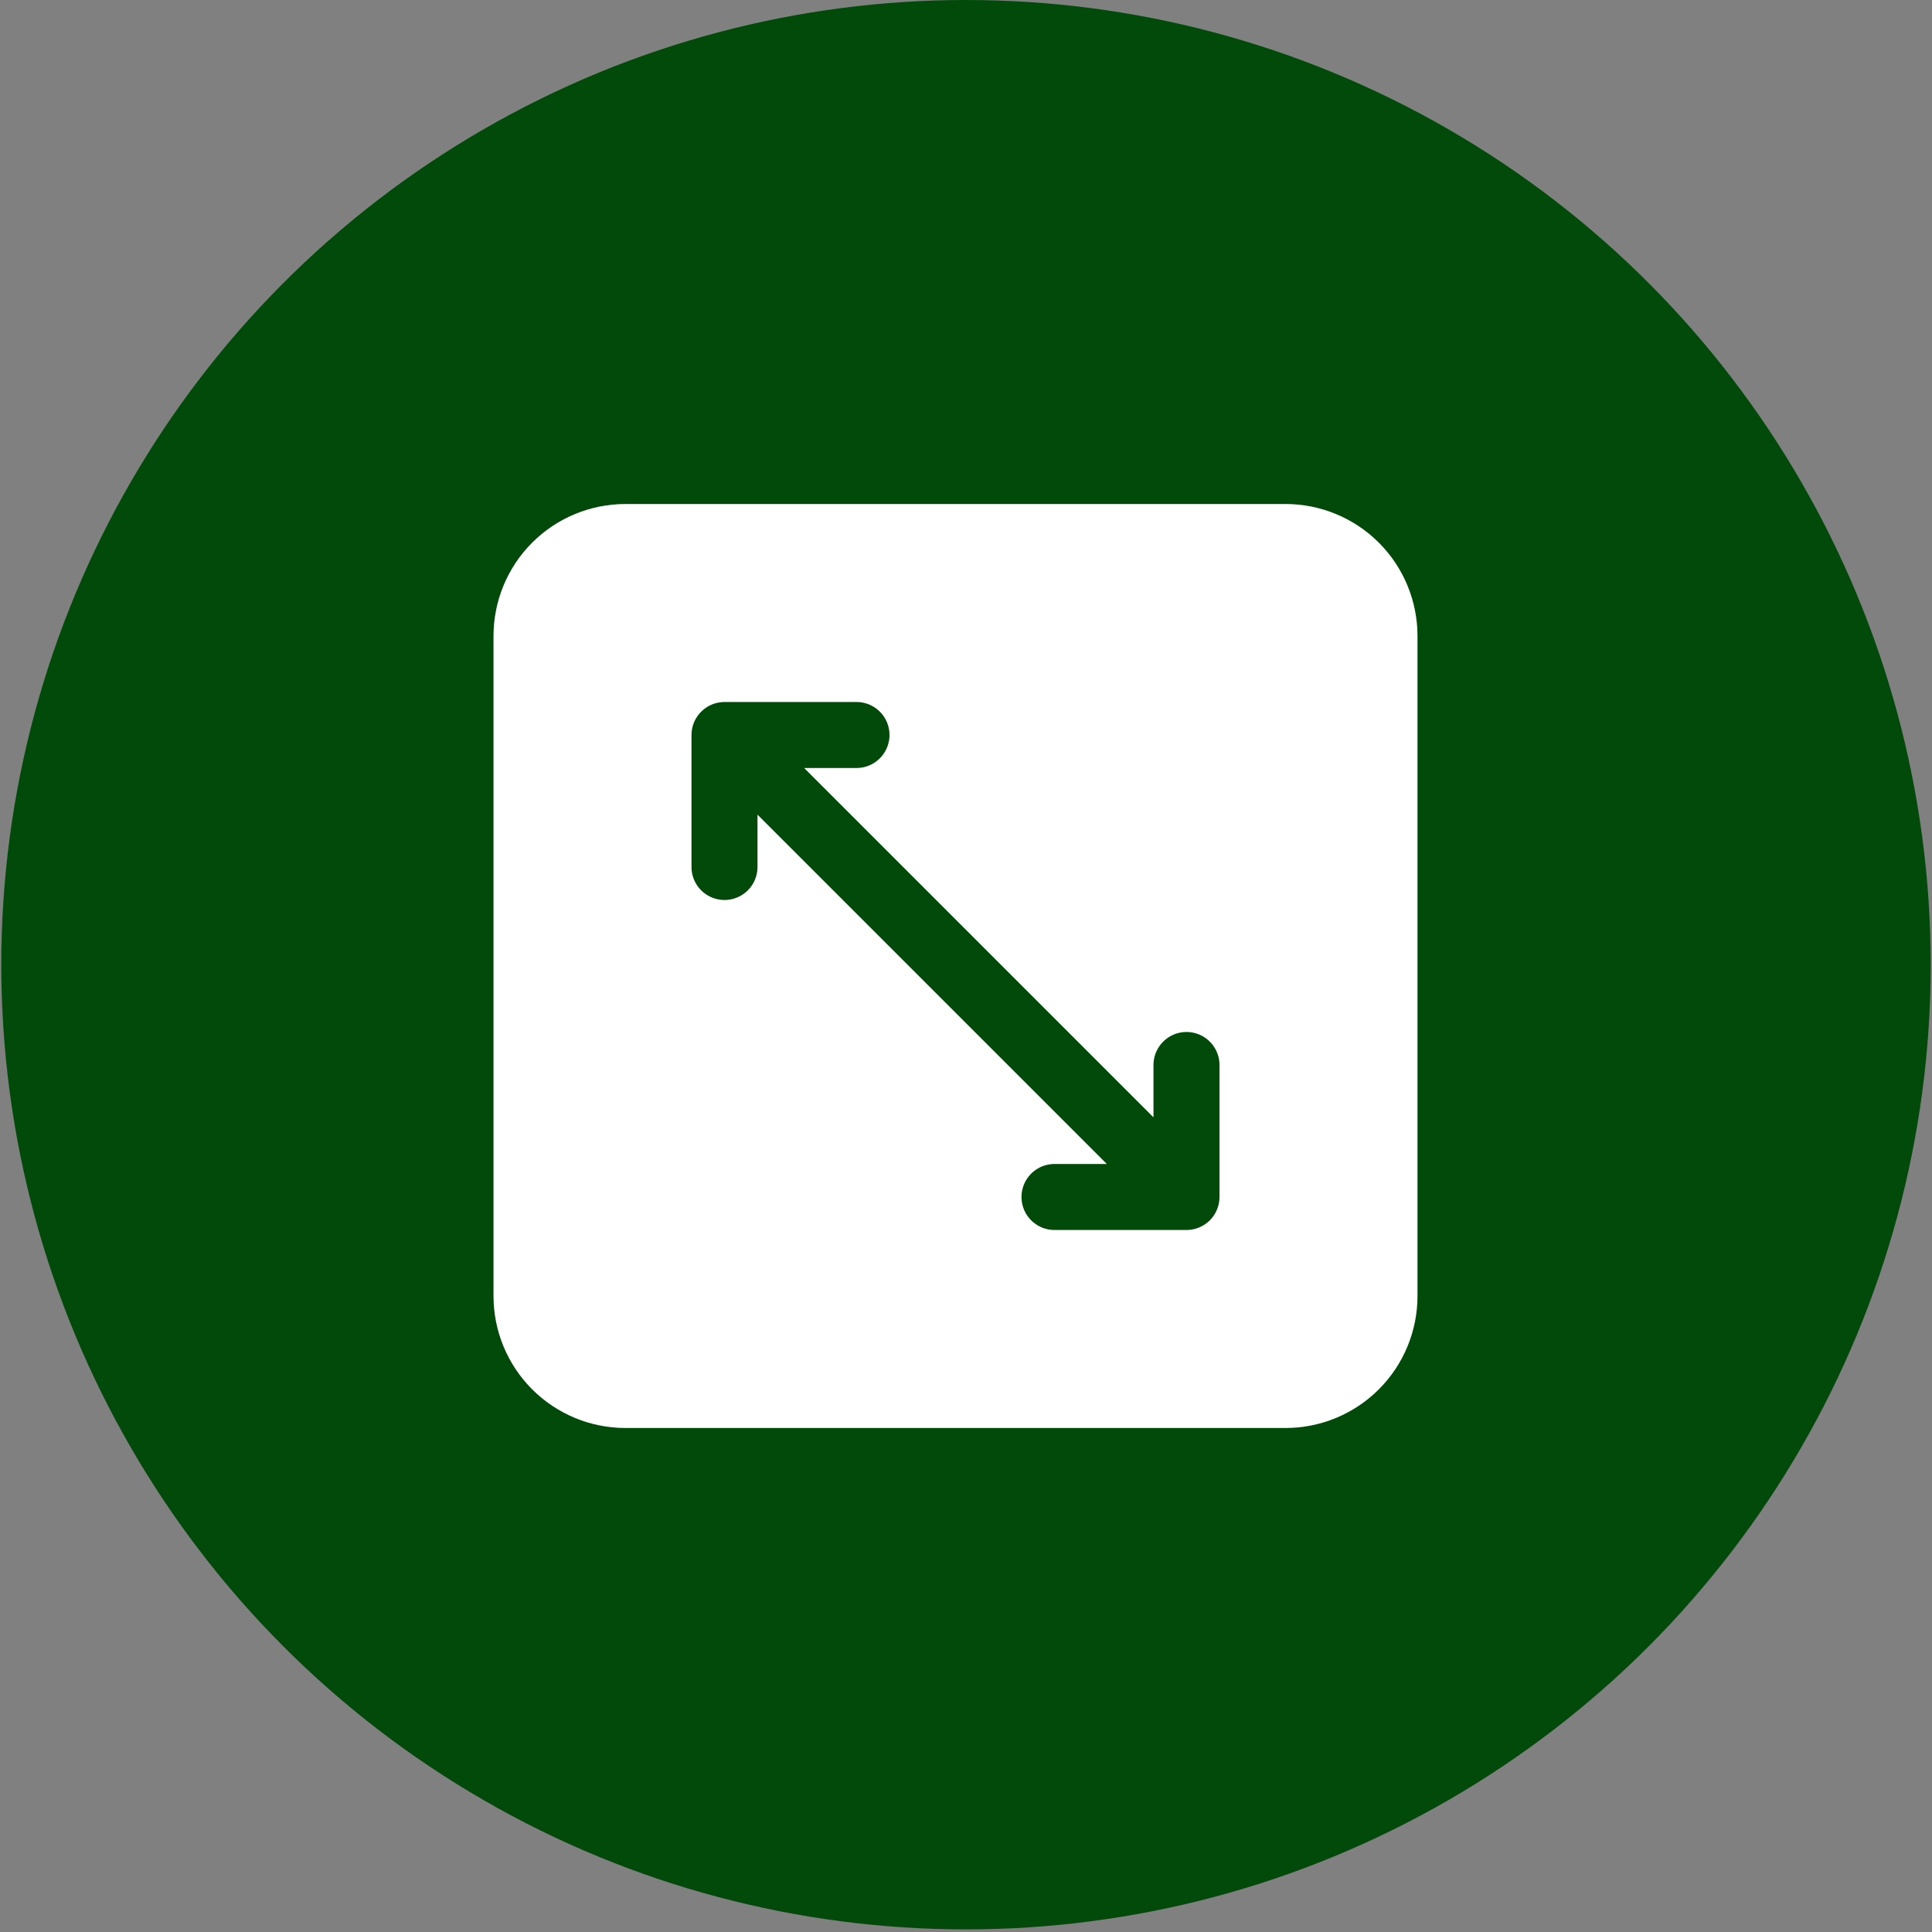
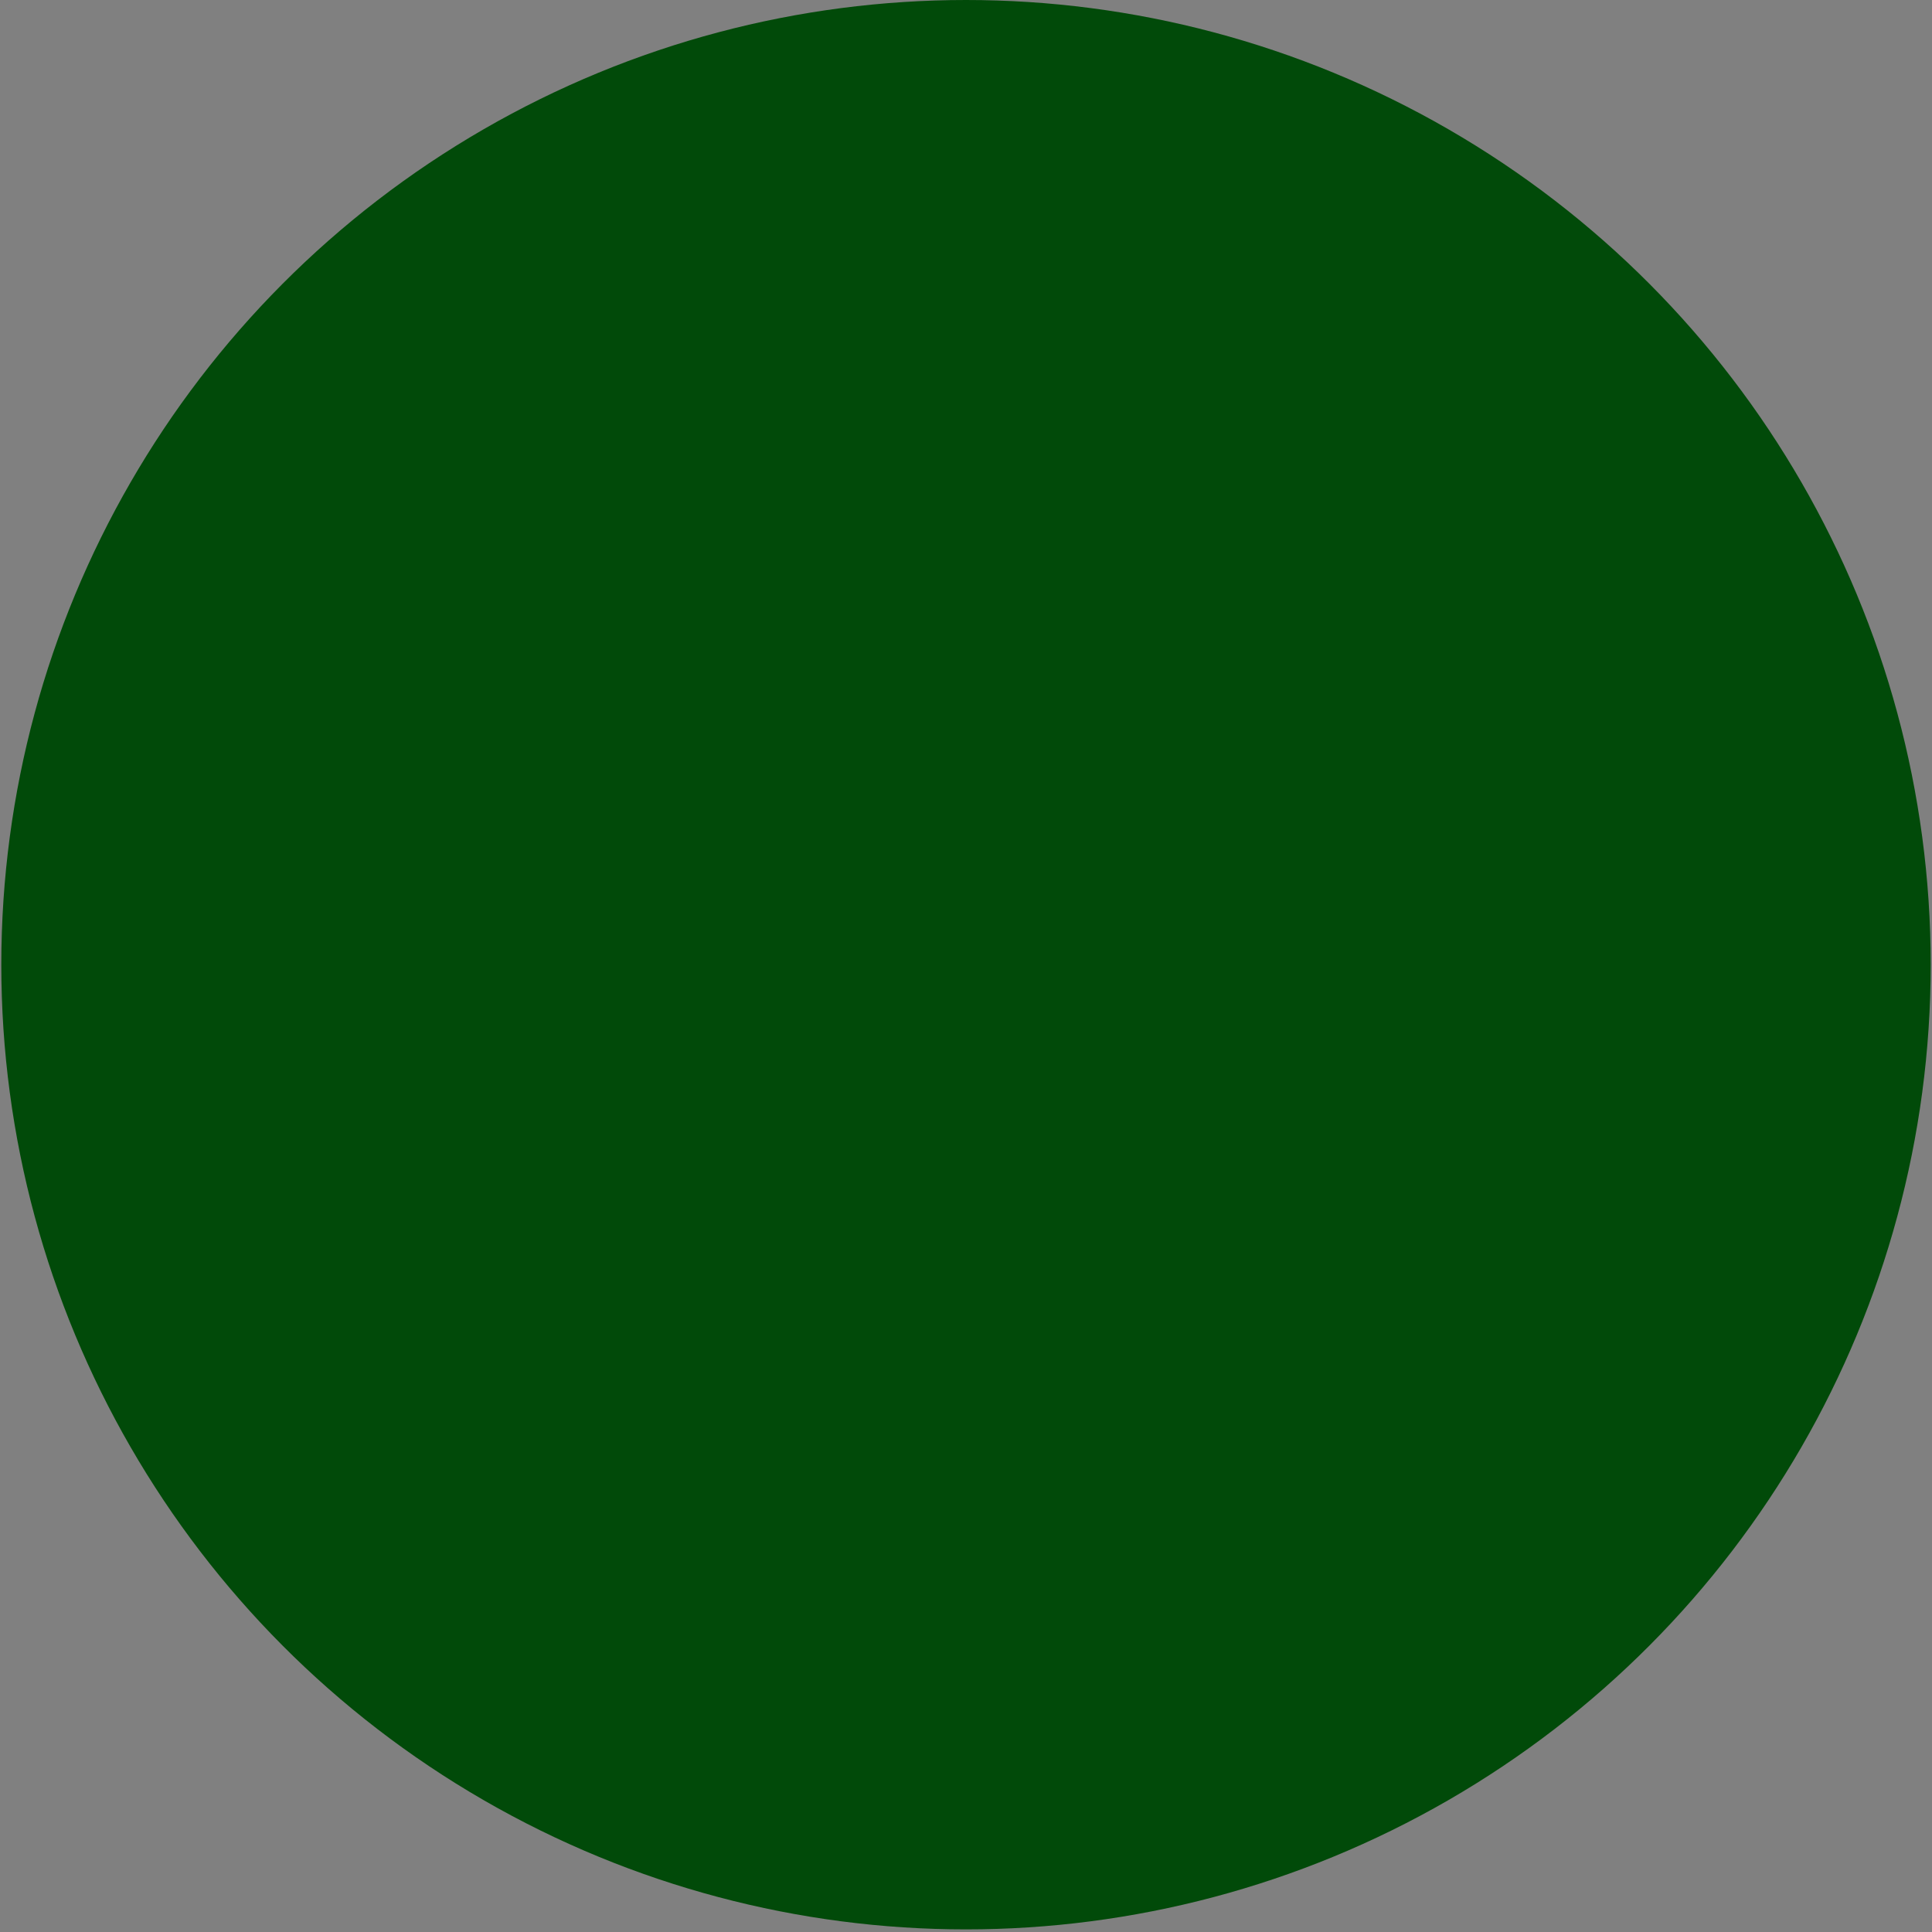
<svg xmlns="http://www.w3.org/2000/svg" width="92" height="92" viewBox="0 0 92 92" fill="none">
  <rect x="0" y="0" width="92" height="92" fill="#808080" stroke="none" />
  <circle cx="46" cy="45.938" r="45.938" fill="#014A09" />
-   <path d="M61.214 24H29.786C28.119 24 26.52 24.662 25.341 25.841C24.162 27.02 23.5 28.619 23.5 30.286V61.714C23.5 63.381 24.162 64.98 25.341 66.159C26.52 67.338 28.119 68 29.786 68H61.214C62.881 68 64.48 67.338 65.659 66.159C66.838 64.98 67.5 63.381 67.5 61.714V30.286C67.5 28.619 66.838 27.02 65.659 25.841C64.48 24.662 62.881 24 61.214 24ZM58.071 57C58.071 57.416 57.906 57.816 57.611 58.111C57.316 58.406 56.917 58.571 56.5 58.571H50.214C49.653 58.571 49.134 58.272 48.853 57.785C48.573 57.299 48.573 56.7 48.853 56.214C49.134 55.728 49.653 55.428 50.214 55.428H52.707L36.071 38.793V41.285C36.071 41.847 35.772 42.366 35.286 42.646C34.8 42.927 34.2 42.927 33.714 42.646C33.228 42.366 32.928 41.847 32.928 41.285V35C32.928 34.583 33.094 34.183 33.389 33.889C33.684 33.594 34.083 33.428 34.5 33.428H40.786C41.347 33.428 41.866 33.728 42.147 34.214C42.427 34.7 42.427 35.299 42.147 35.785C41.866 36.272 41.347 36.571 40.786 36.571H38.293L54.928 53.206V50.714C54.928 50.153 55.228 49.634 55.714 49.353C56.2 49.072 56.799 49.072 57.286 49.353C57.772 49.634 58.071 50.153 58.071 50.714V57Z" fill="white" />
</svg>